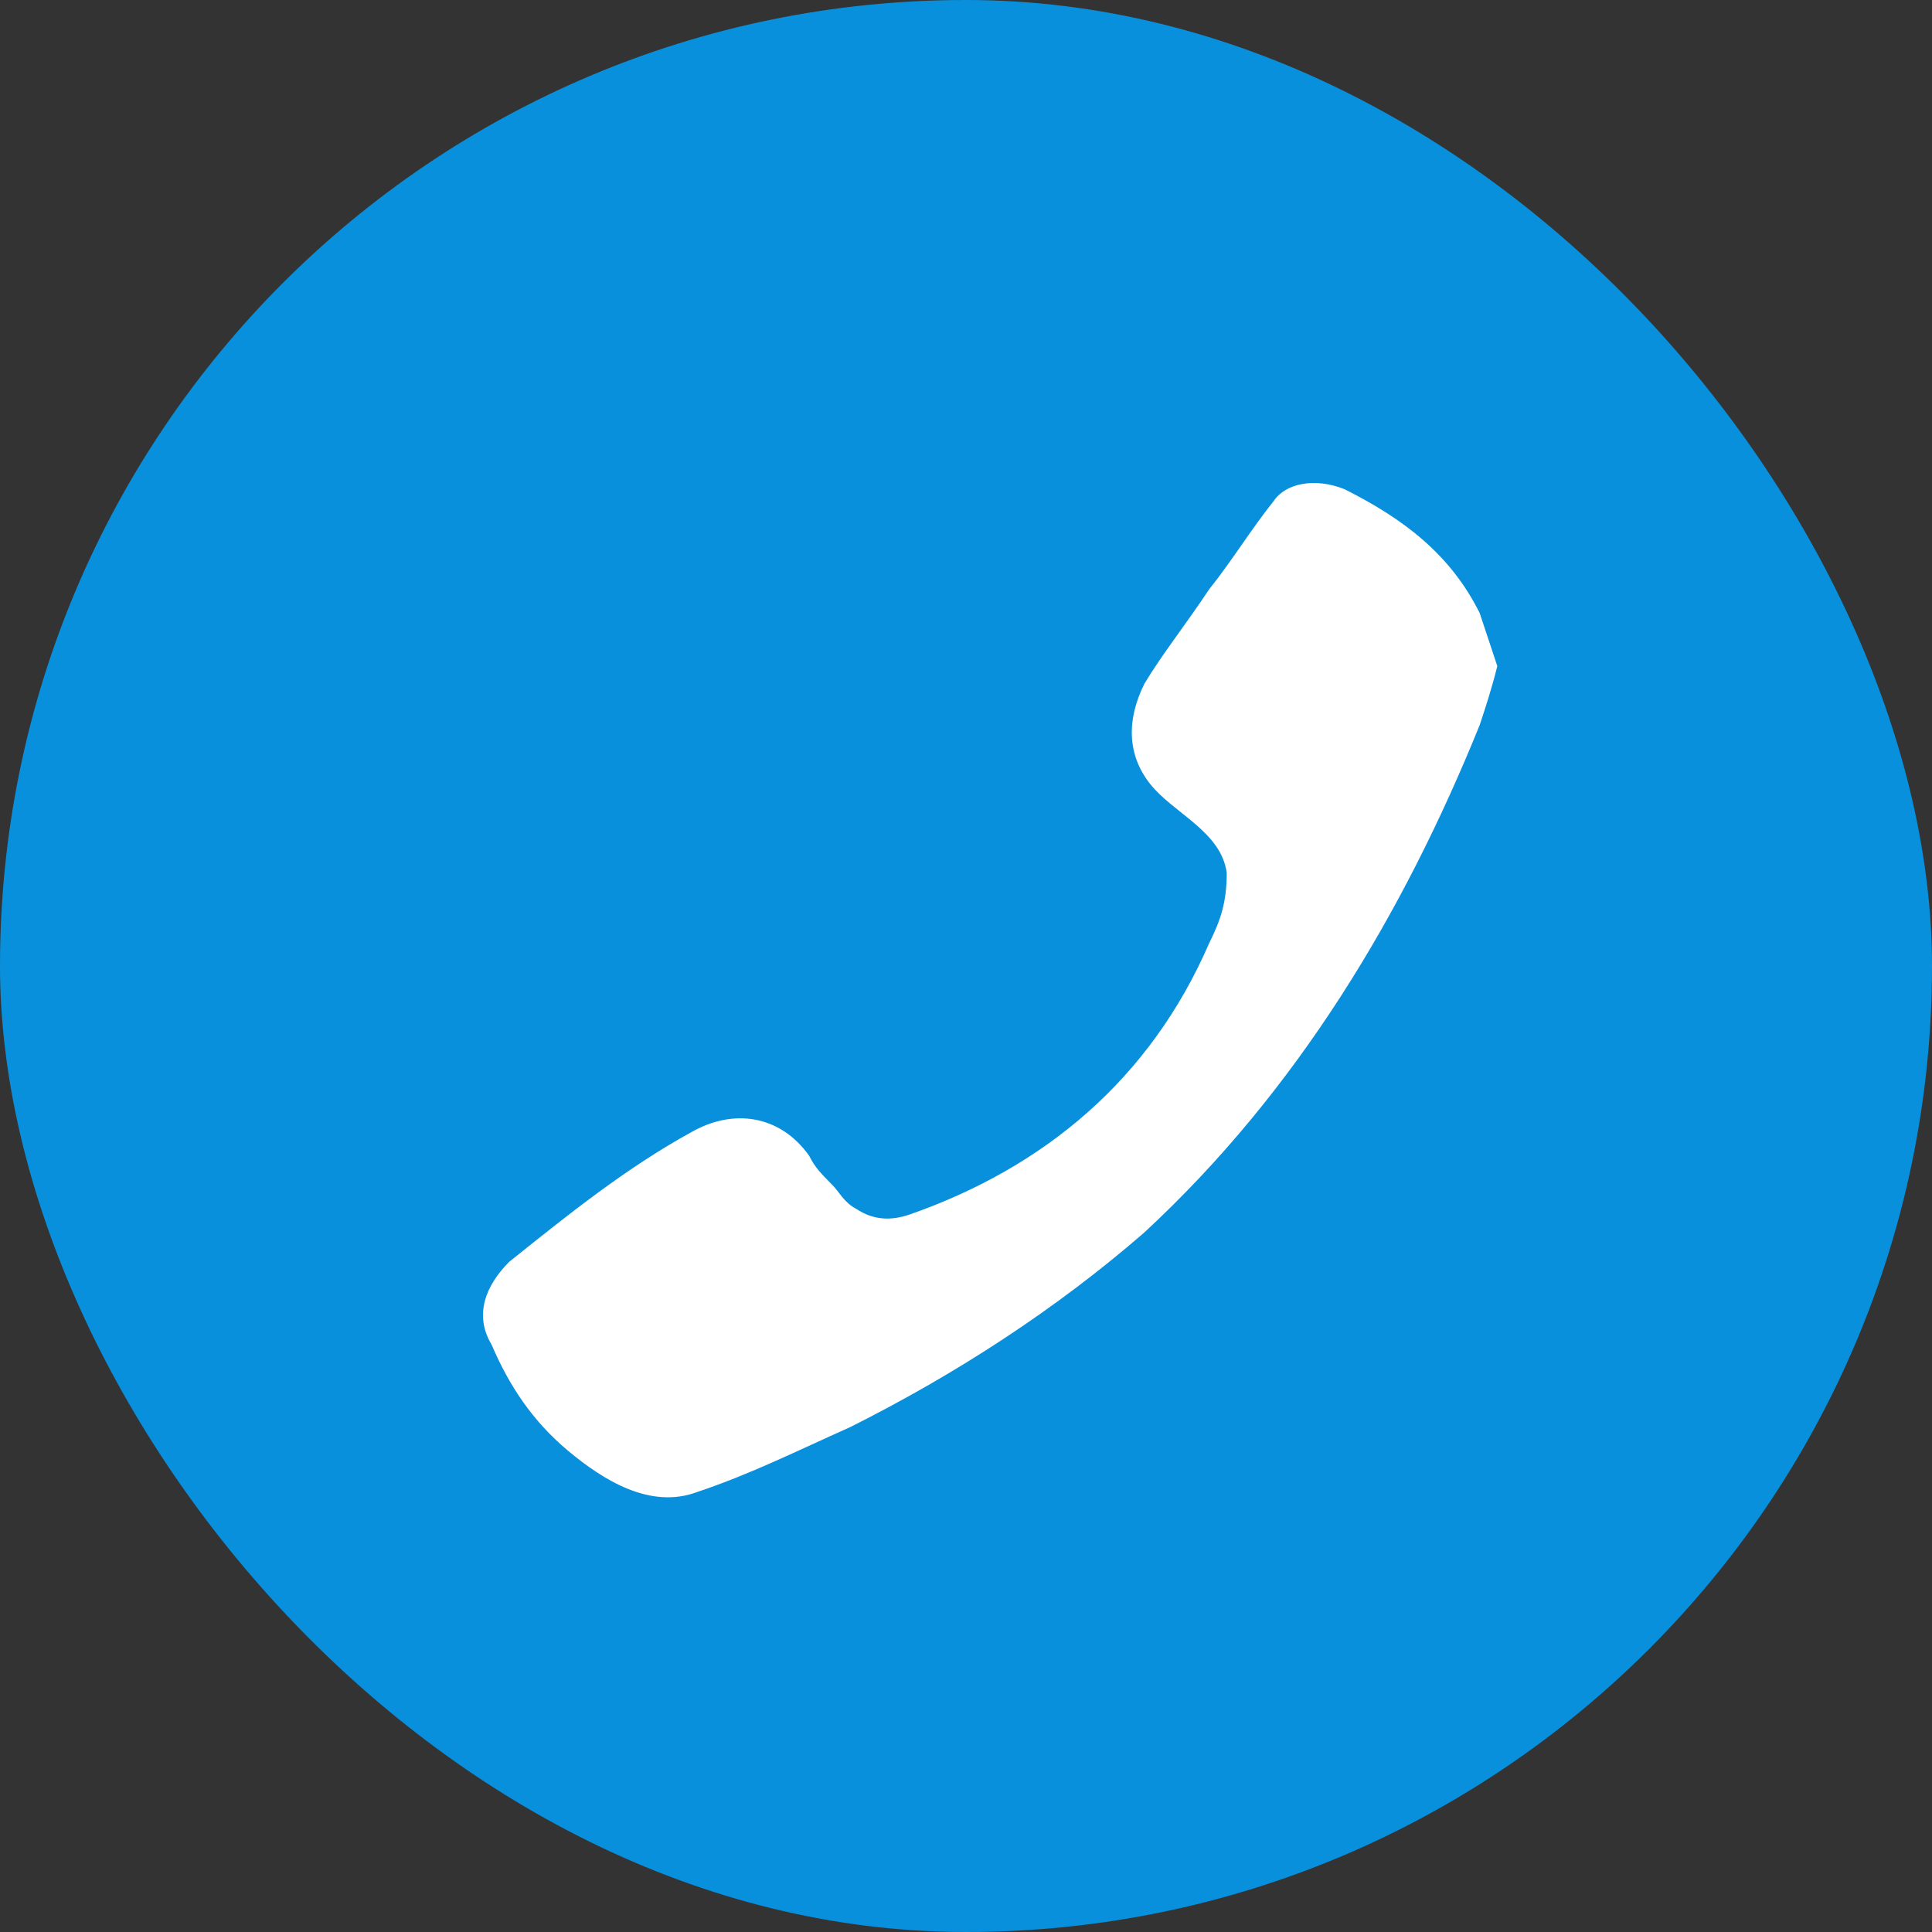
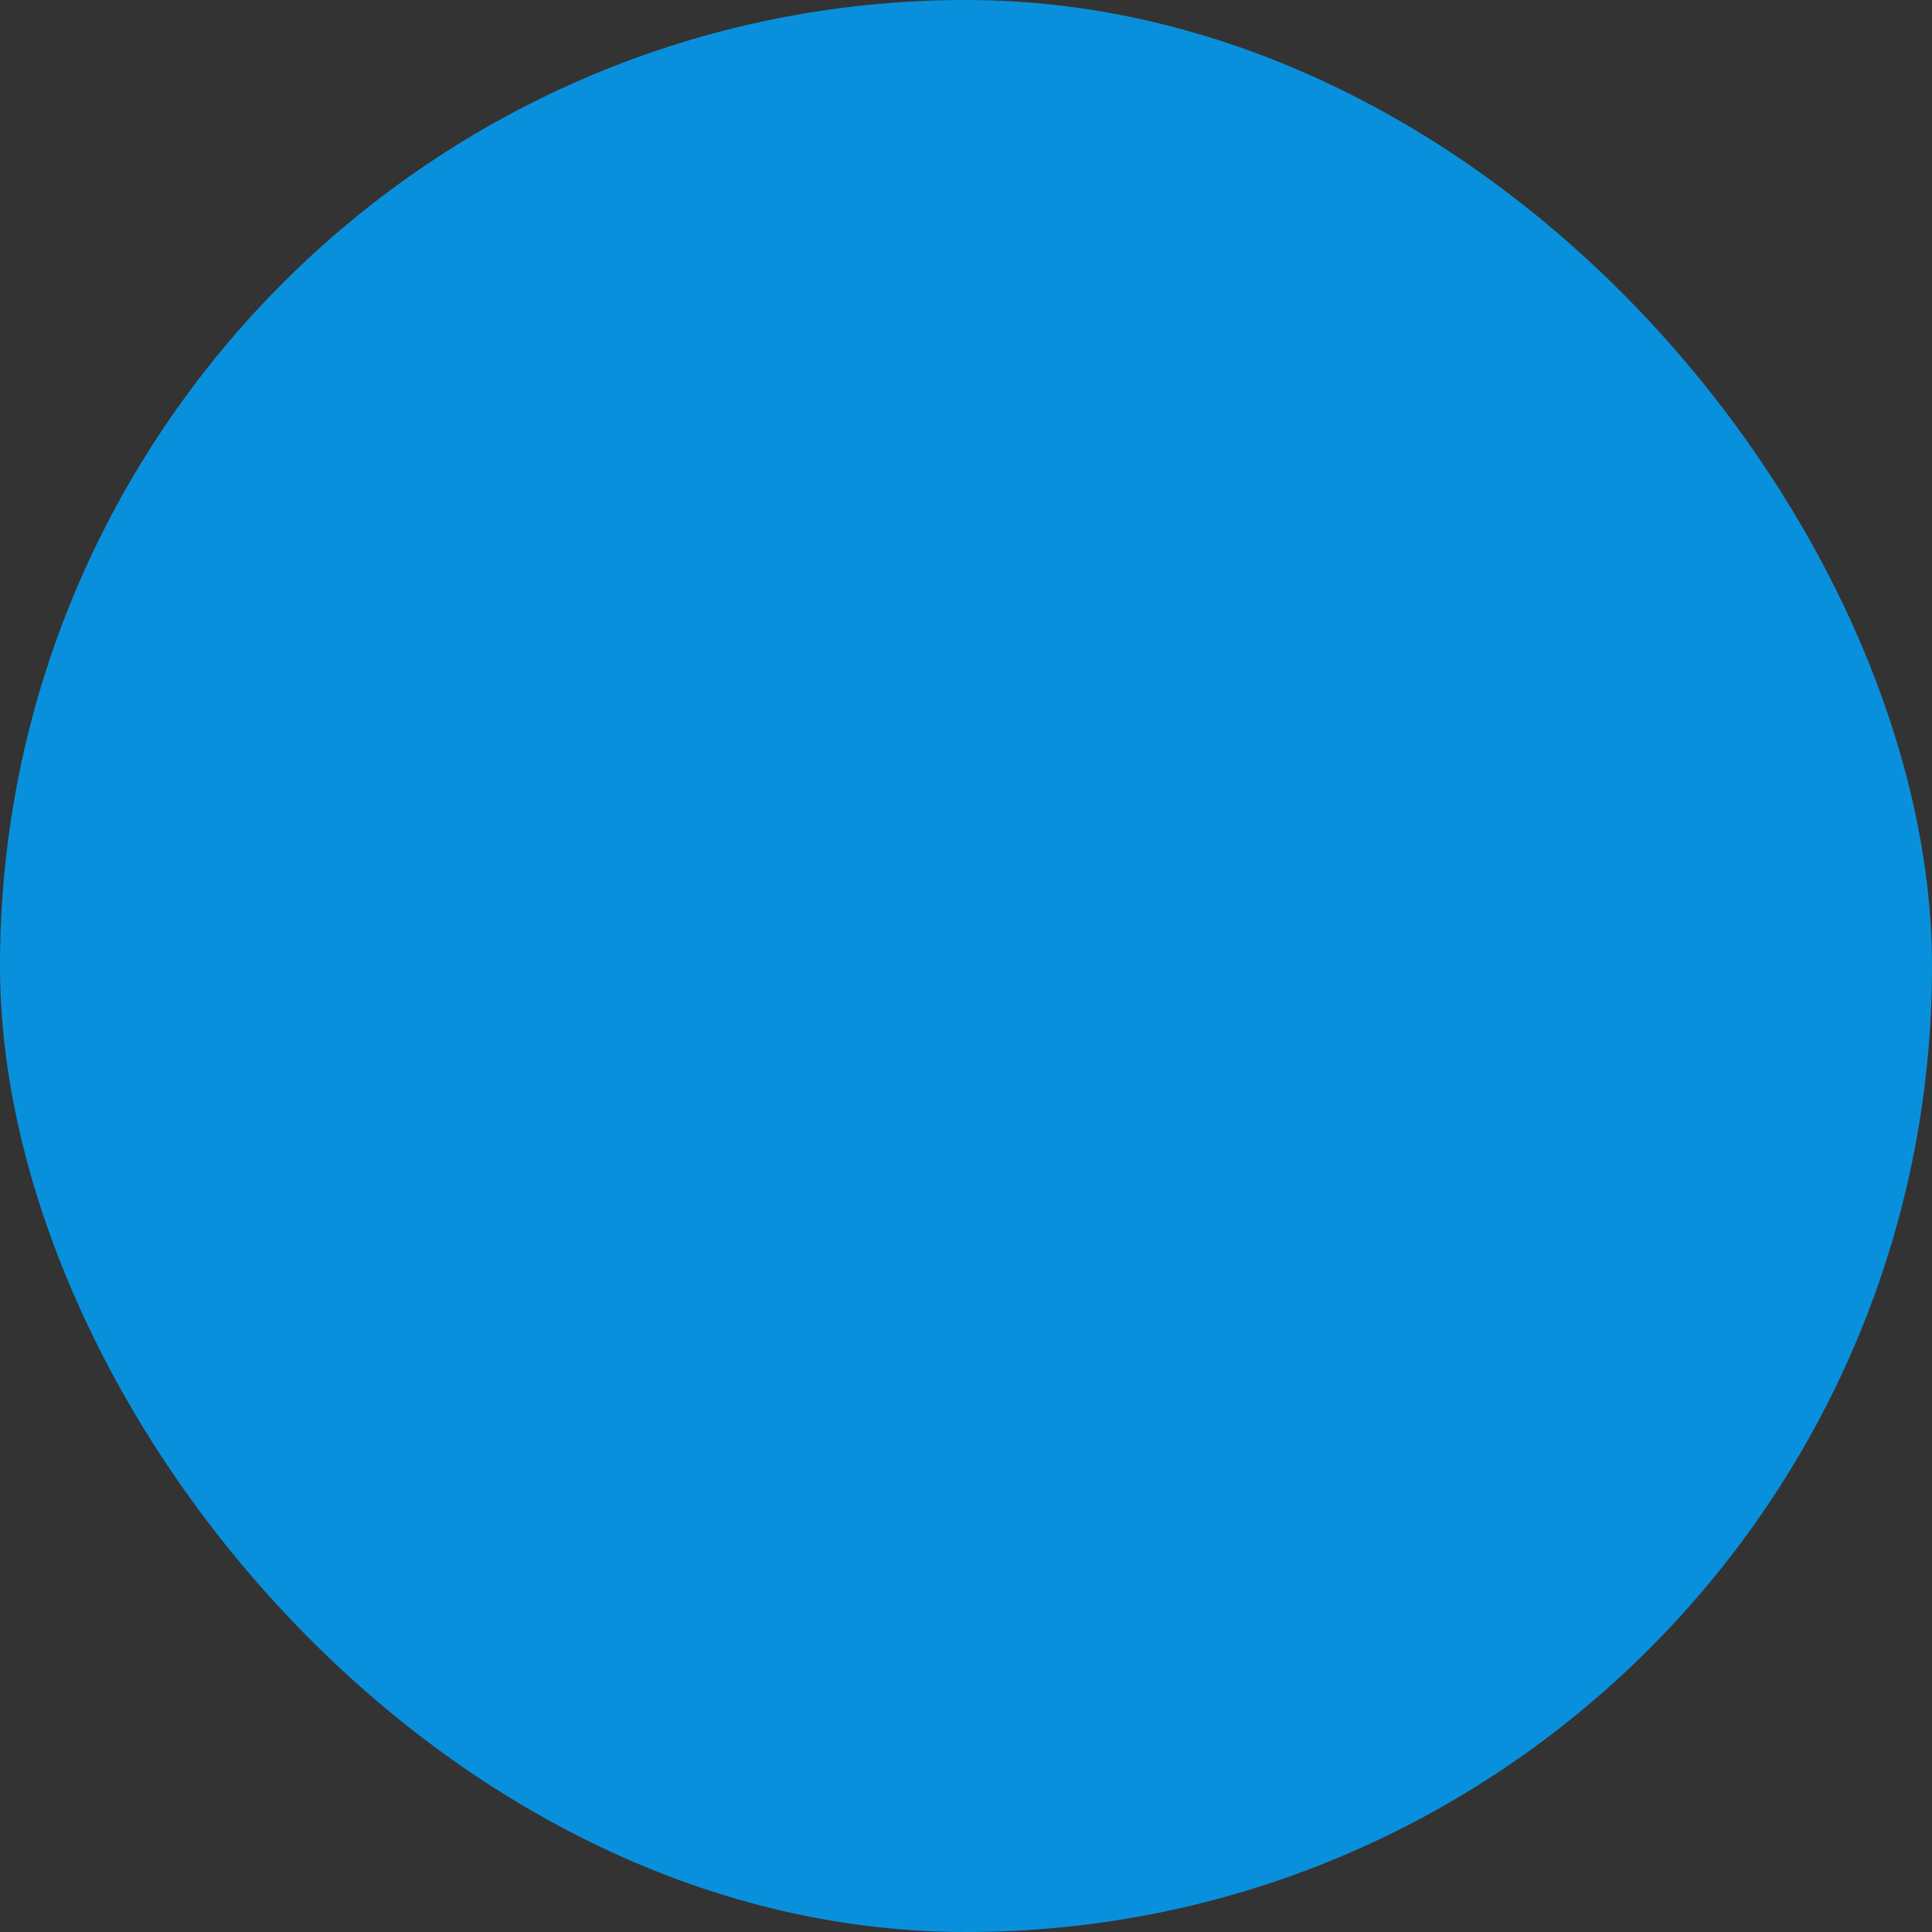
<svg xmlns="http://www.w3.org/2000/svg" width="40" height="40" viewBox="0 0 40 40" fill="none">
  <rect x="0" y="0" width="40" height="40" fill="#333333" stroke="none" />
  <rect width="40" height="40" rx="20" fill="#0990DC" />
-   <path d="M27.834 10.127C29.052 10.738 30.026 11.47 30.635 12.692C30.756 13.058 30.878 13.425 31 13.791C30.878 14.28 30.756 14.646 30.635 15.012C29.052 18.921 26.86 22.584 23.693 25.516C21.867 27.103 19.796 28.447 17.604 29.546C16.508 30.035 15.534 30.523 14.438 30.889C13.464 31.256 12.49 30.645 11.759 30.035C11.028 29.424 10.541 28.691 10.176 27.836C9.811 27.225 10.054 26.615 10.541 26.126C11.759 25.149 12.977 24.172 14.316 23.439C15.169 22.951 16.143 23.073 16.752 23.928C16.874 24.172 16.995 24.294 17.239 24.539C17.361 24.661 17.483 24.905 17.726 25.027C18.091 25.271 18.457 25.271 18.822 25.149C21.623 24.172 23.815 22.34 25.033 19.531C25.276 19.043 25.398 18.676 25.398 18.066C25.276 17.211 24.302 16.844 23.815 16.234C23.328 15.623 23.328 14.89 23.693 14.157C24.059 13.547 24.546 12.936 25.033 12.203C25.52 11.593 25.885 10.982 26.372 10.371C26.616 10.005 27.225 9.883 27.834 10.127Z" fill="white" />
</svg>